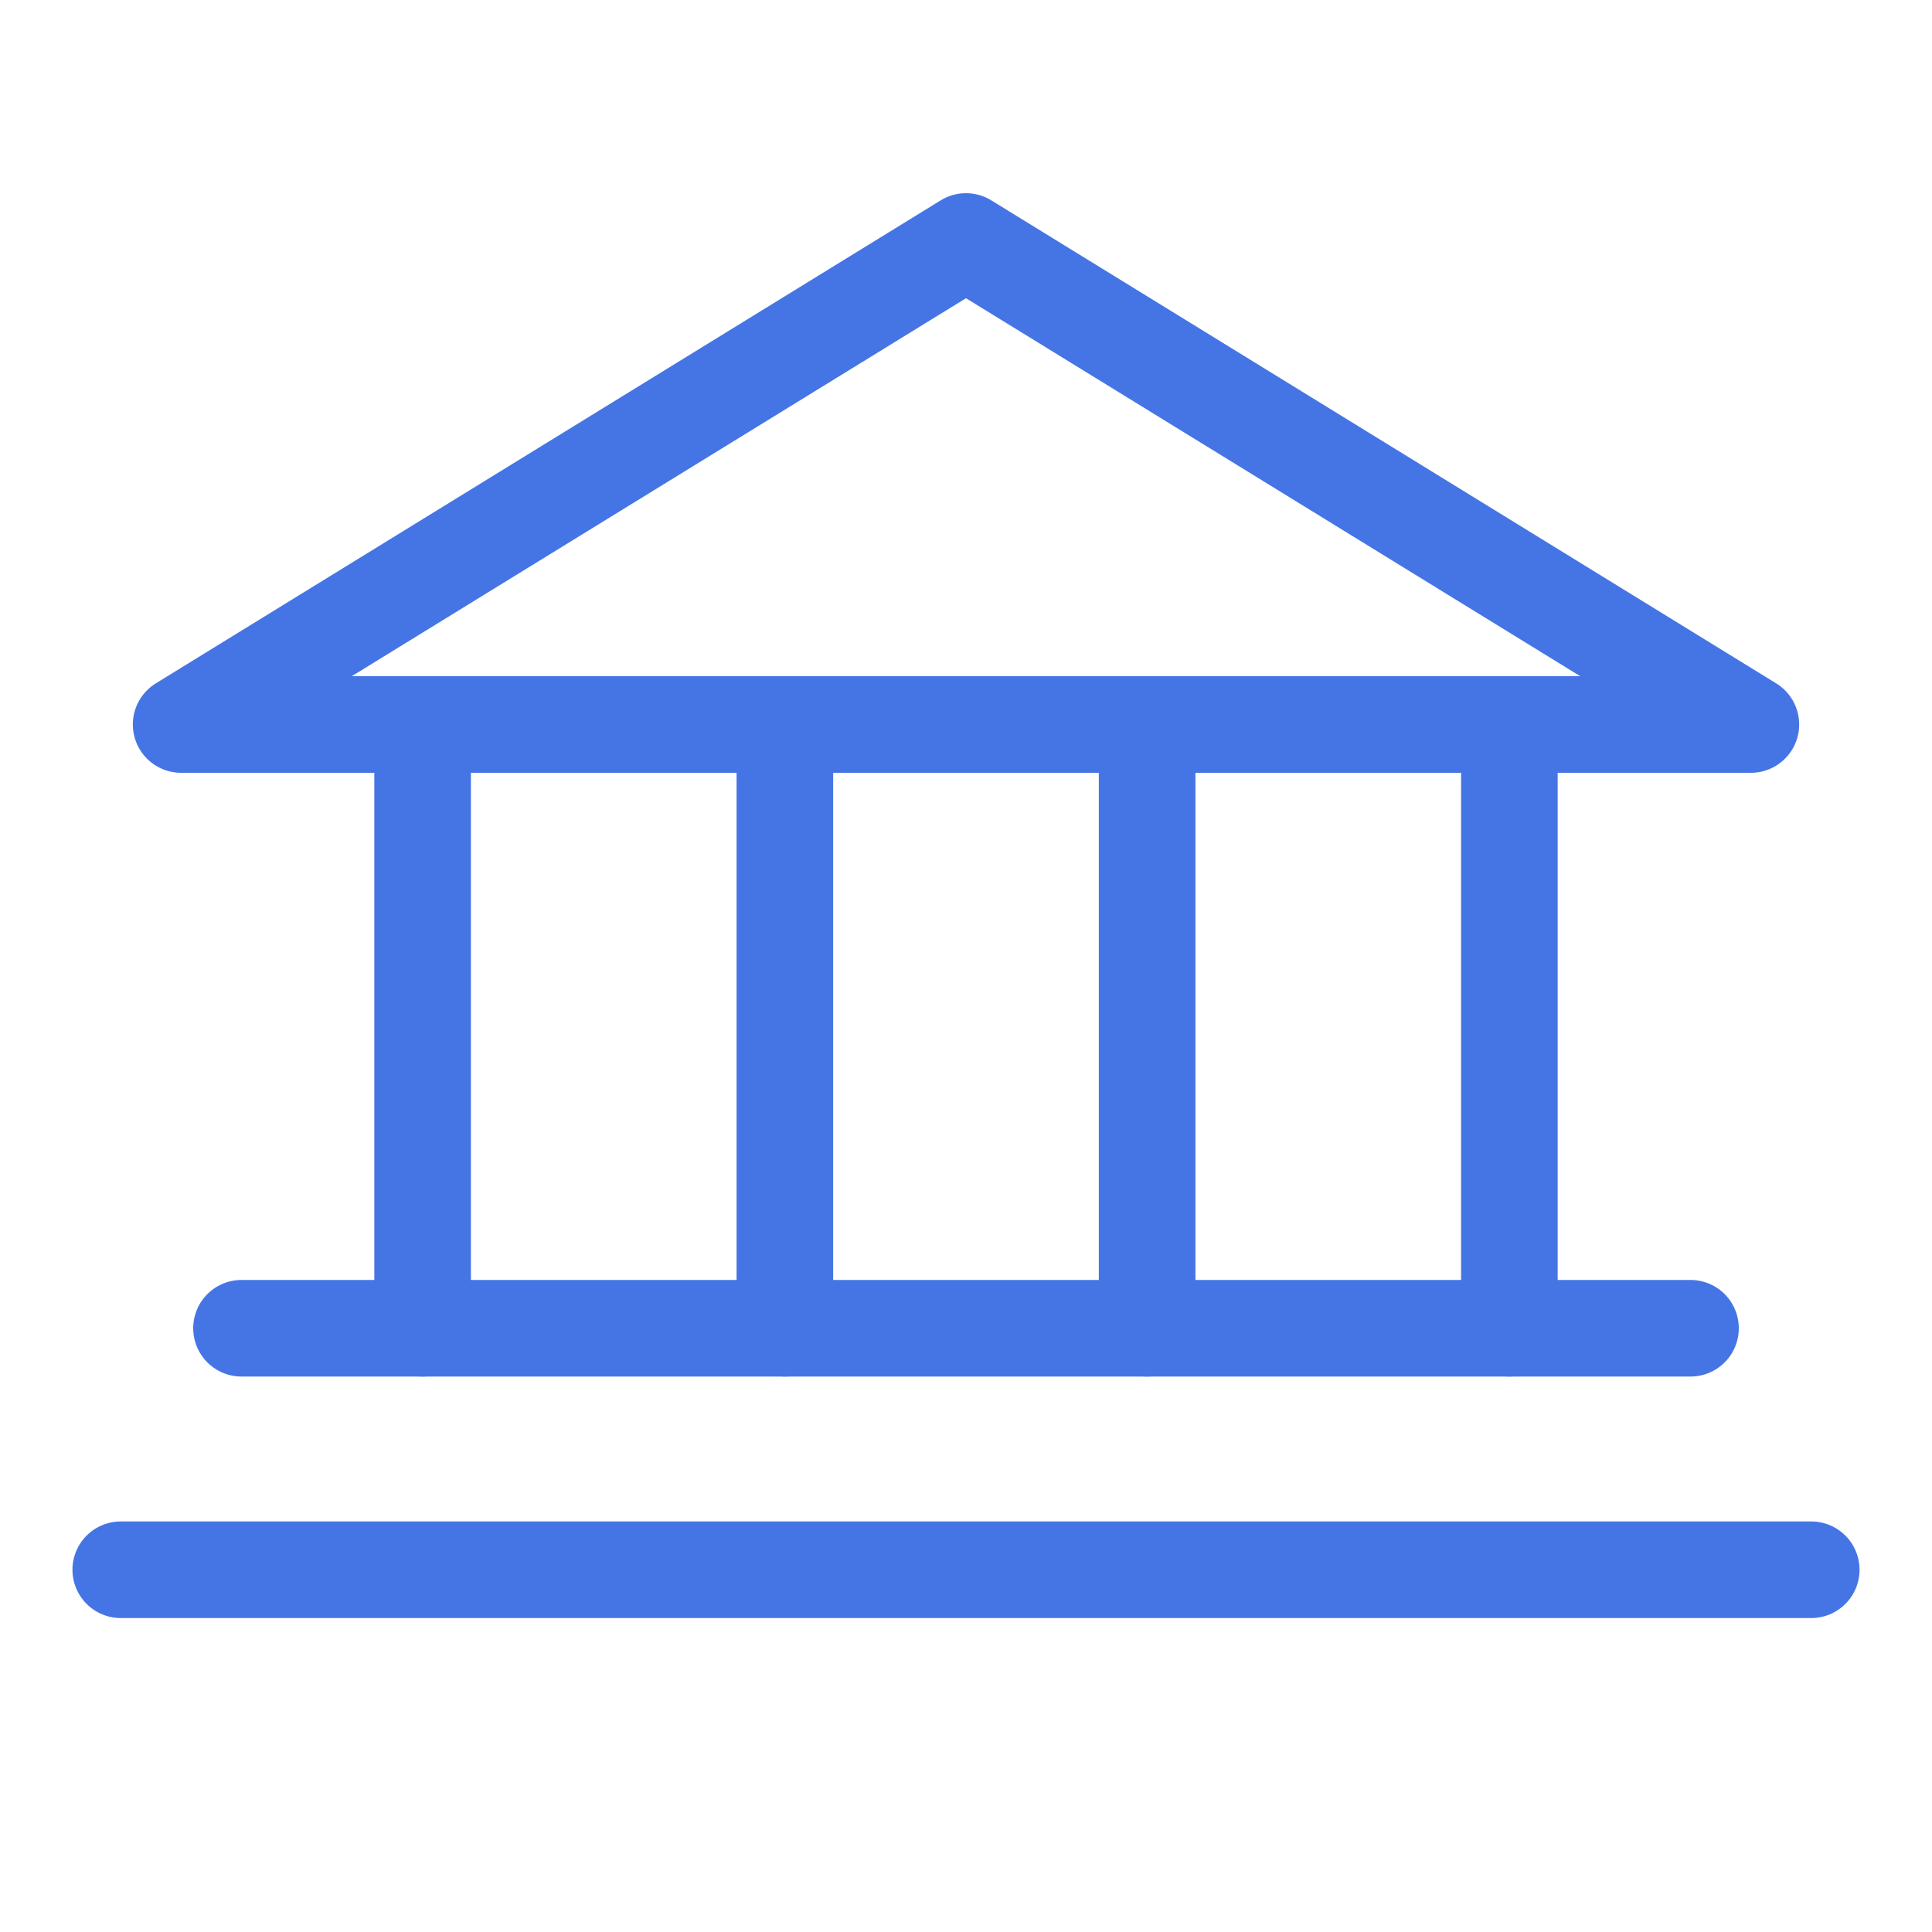
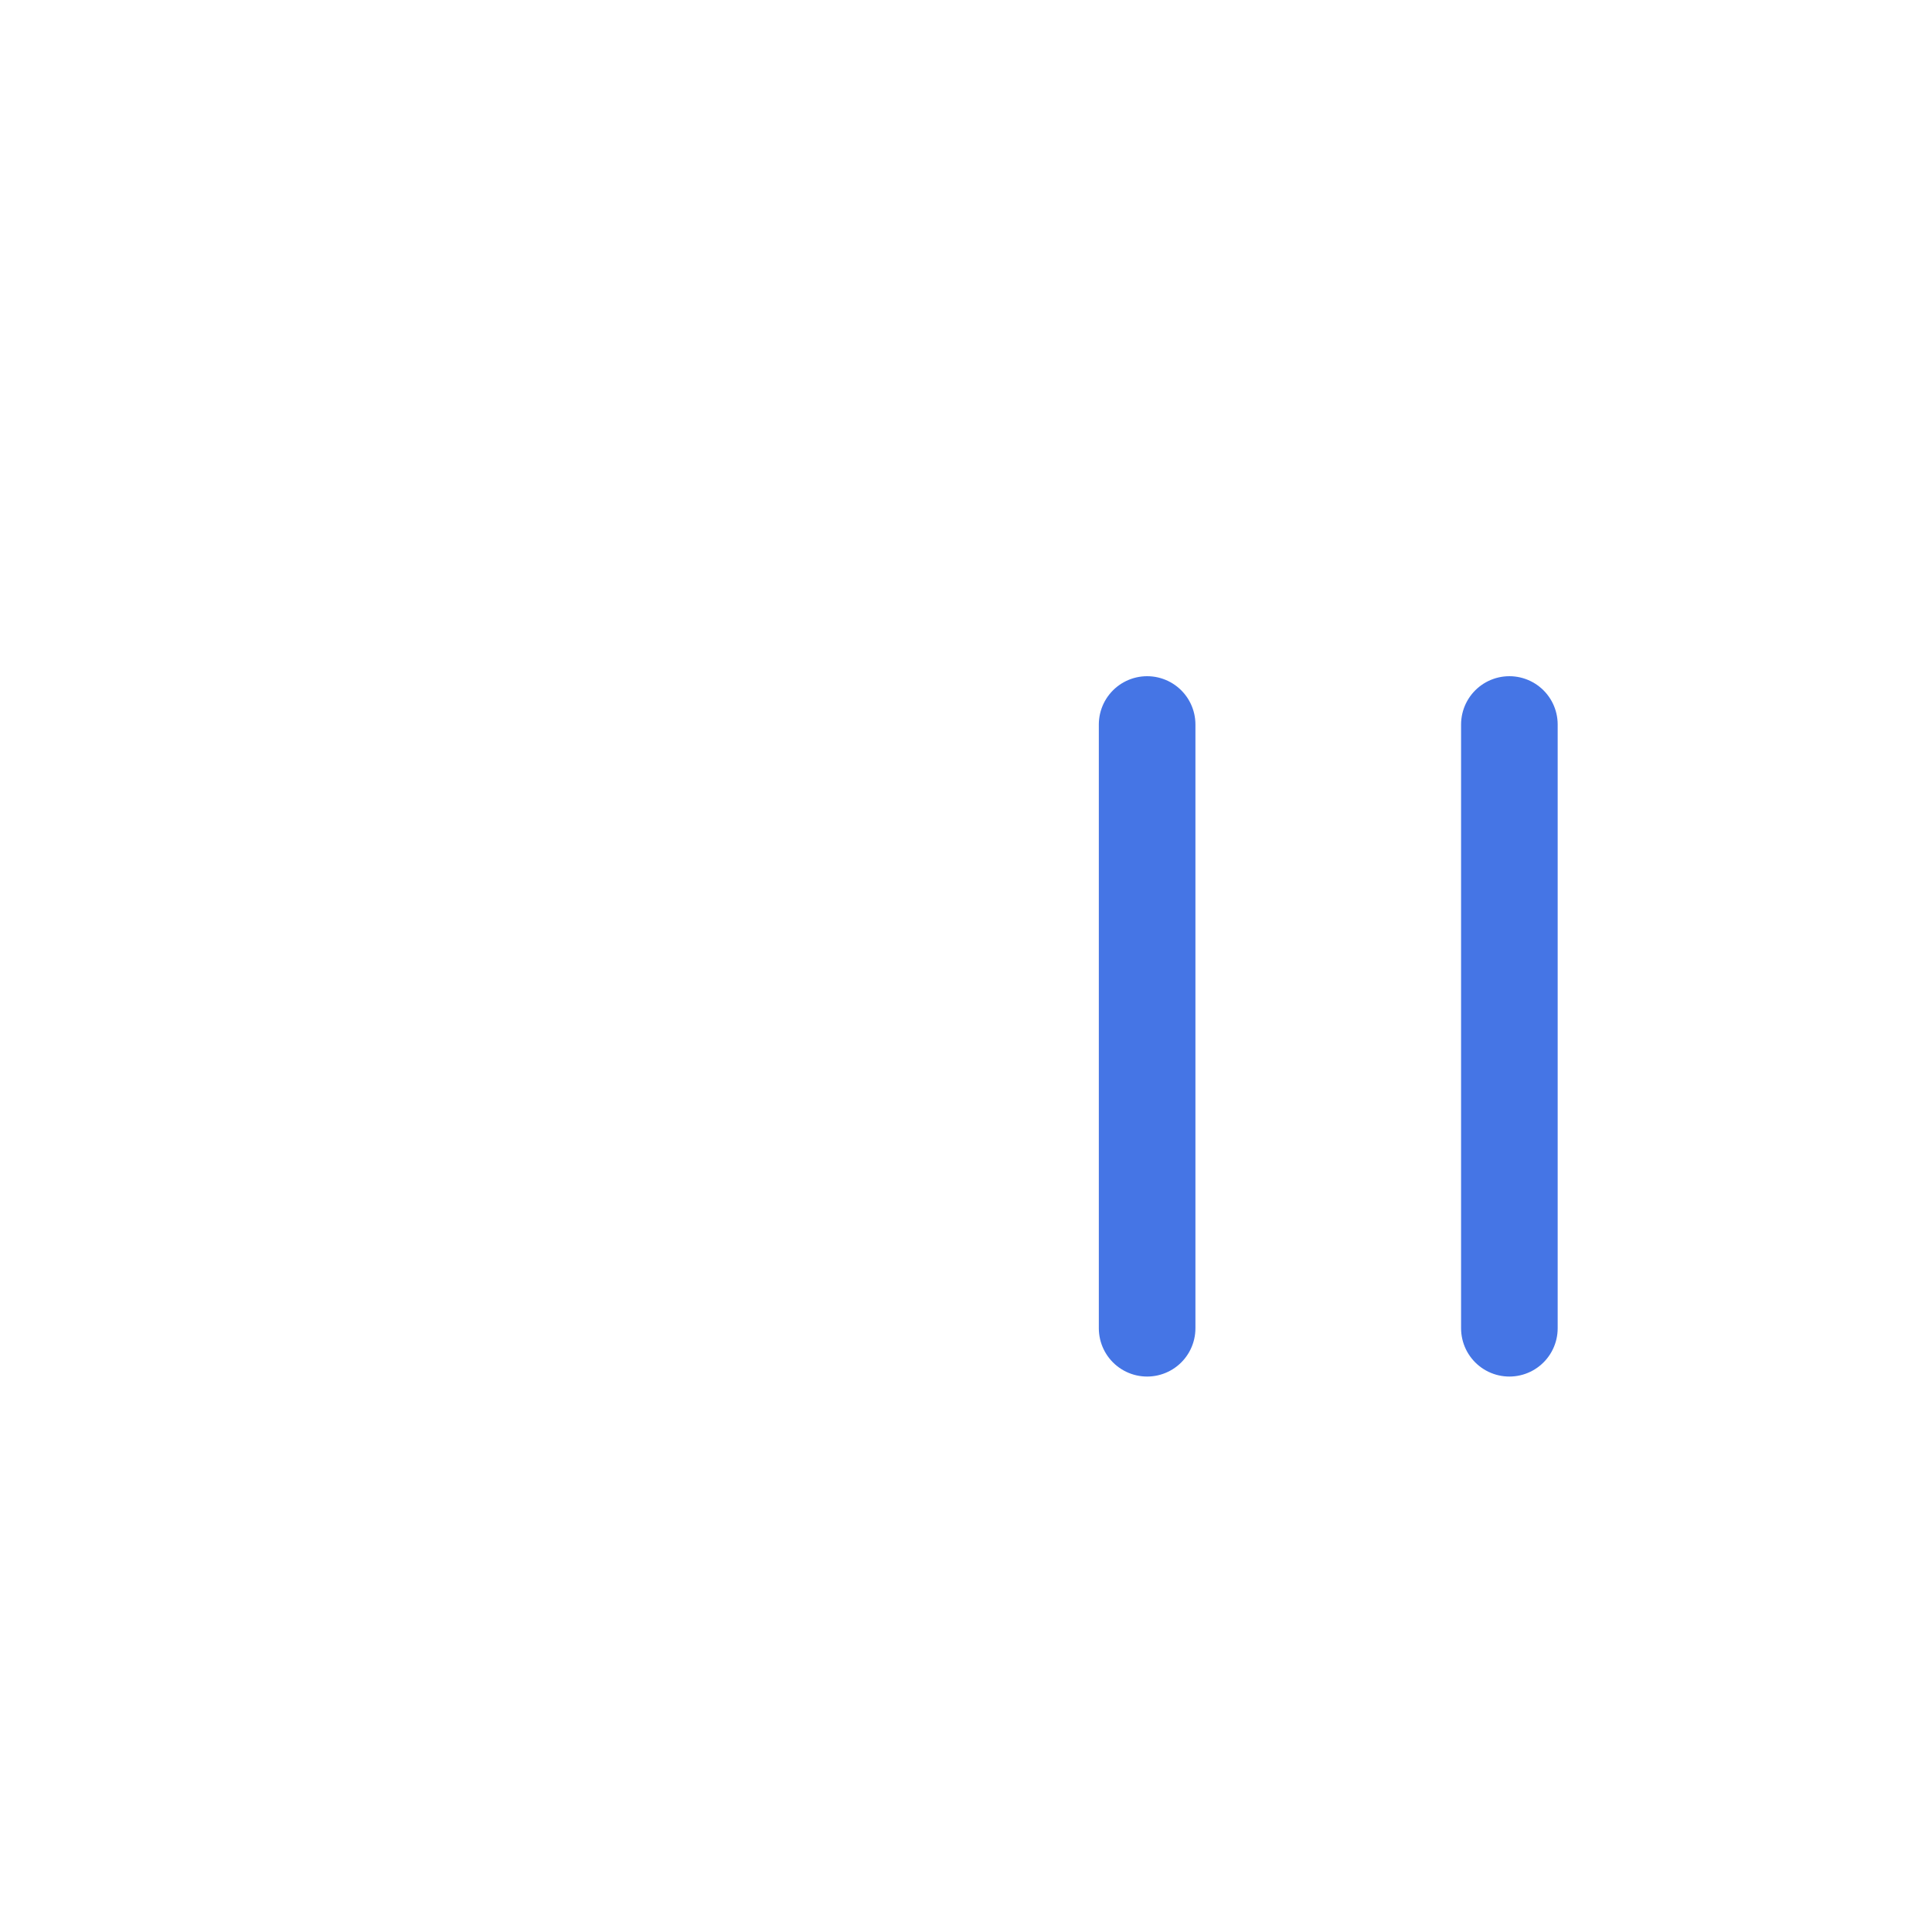
<svg xmlns="http://www.w3.org/2000/svg" width="40" height="40" viewBox="0 0 40 40" fill="none">
-   <path d="M3.75 15H36.25L20 5L3.75 15Z" stroke="#4575E5" stroke-width="2" stroke-linecap="round" stroke-linejoin="round" />
-   <path d="M8.75 15V27.5" stroke="#4575E5" stroke-width="2" stroke-linecap="round" stroke-linejoin="round" />
-   <path d="M16.25 15V27.5" stroke="#4575E5" stroke-width="2" stroke-linecap="round" stroke-linejoin="round" />
  <path d="M23.75 15V27.5" stroke="#4575E5" stroke-width="2" stroke-linecap="round" stroke-linejoin="round" />
  <path d="M31.25 15V27.5" stroke="#4575E5" stroke-width="2" stroke-linecap="round" stroke-linejoin="round" />
-   <path d="M5 27.5H35" stroke="#4575E5" stroke-width="2" stroke-linecap="round" stroke-linejoin="round" />
-   <path d="M2.5 32.5H37.5" stroke="#4575E5" stroke-width="2" stroke-linecap="round" stroke-linejoin="round" />
</svg>